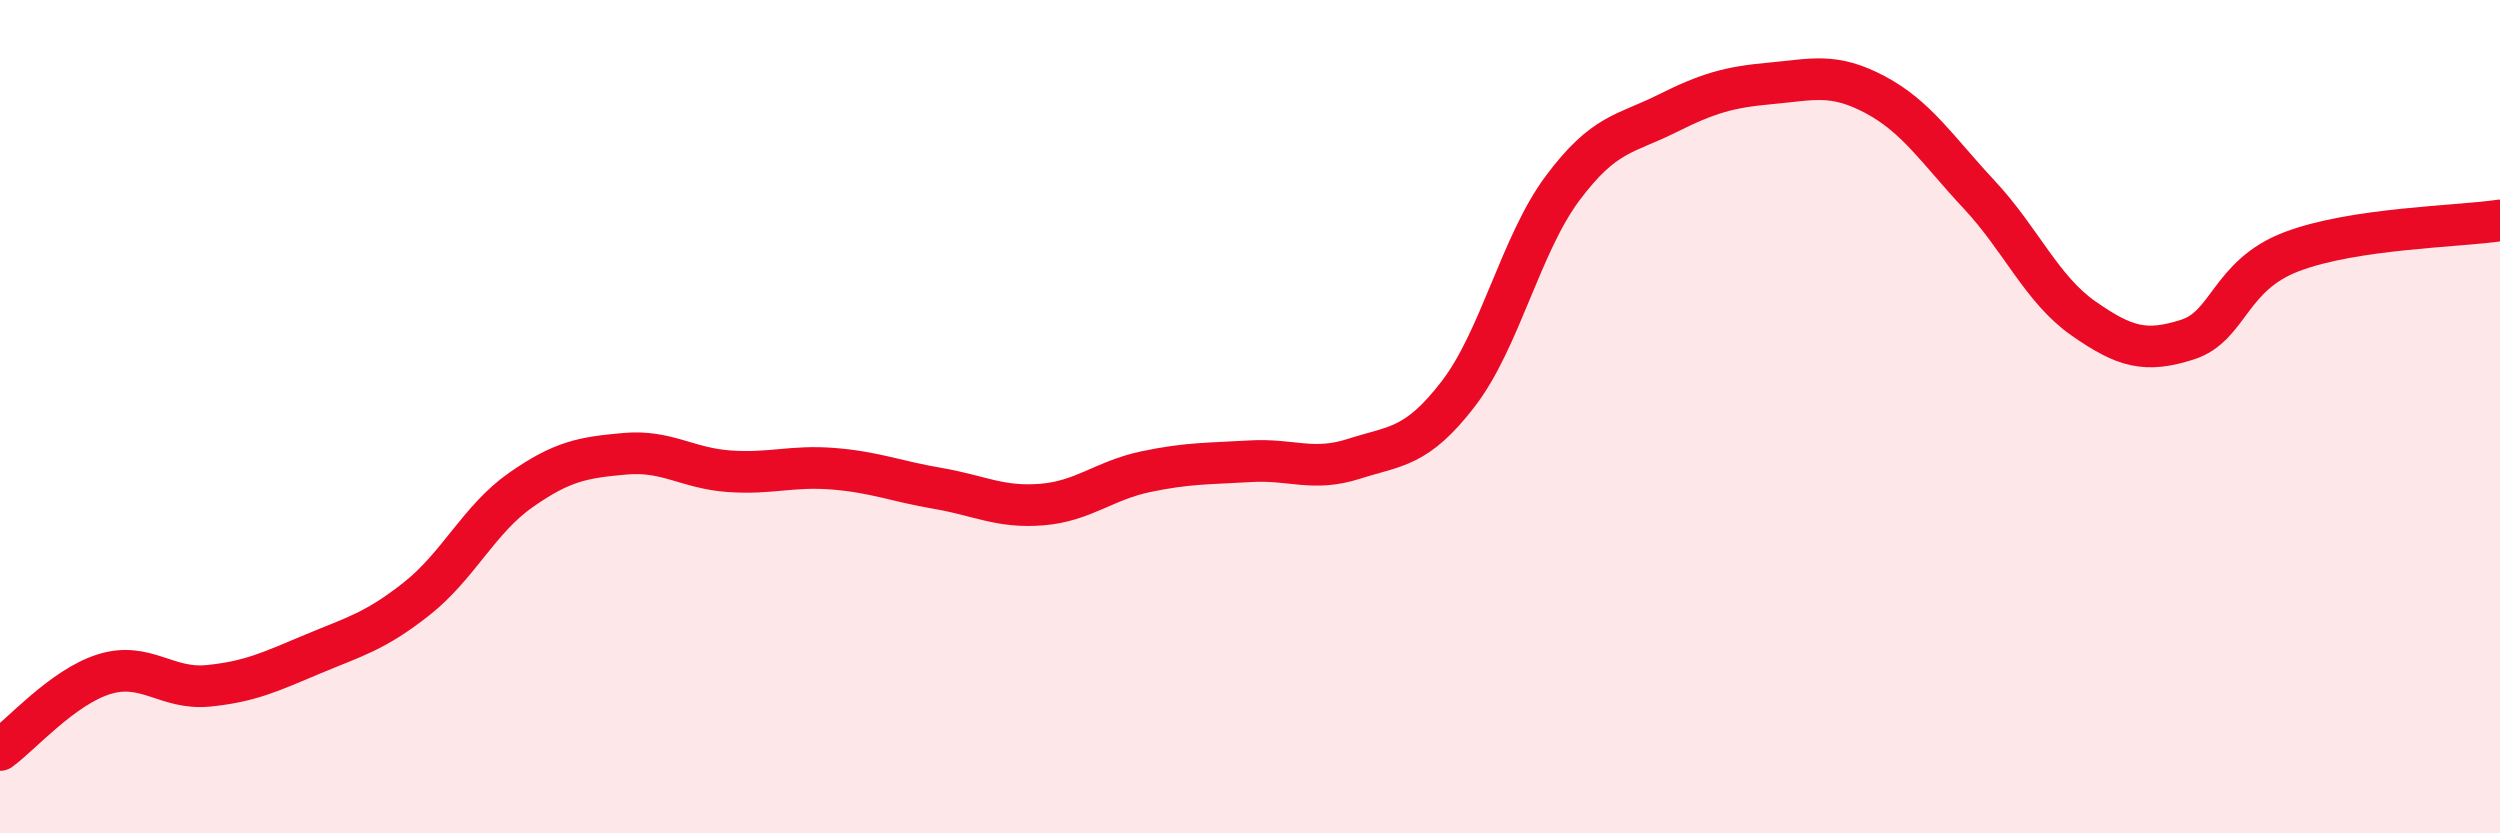
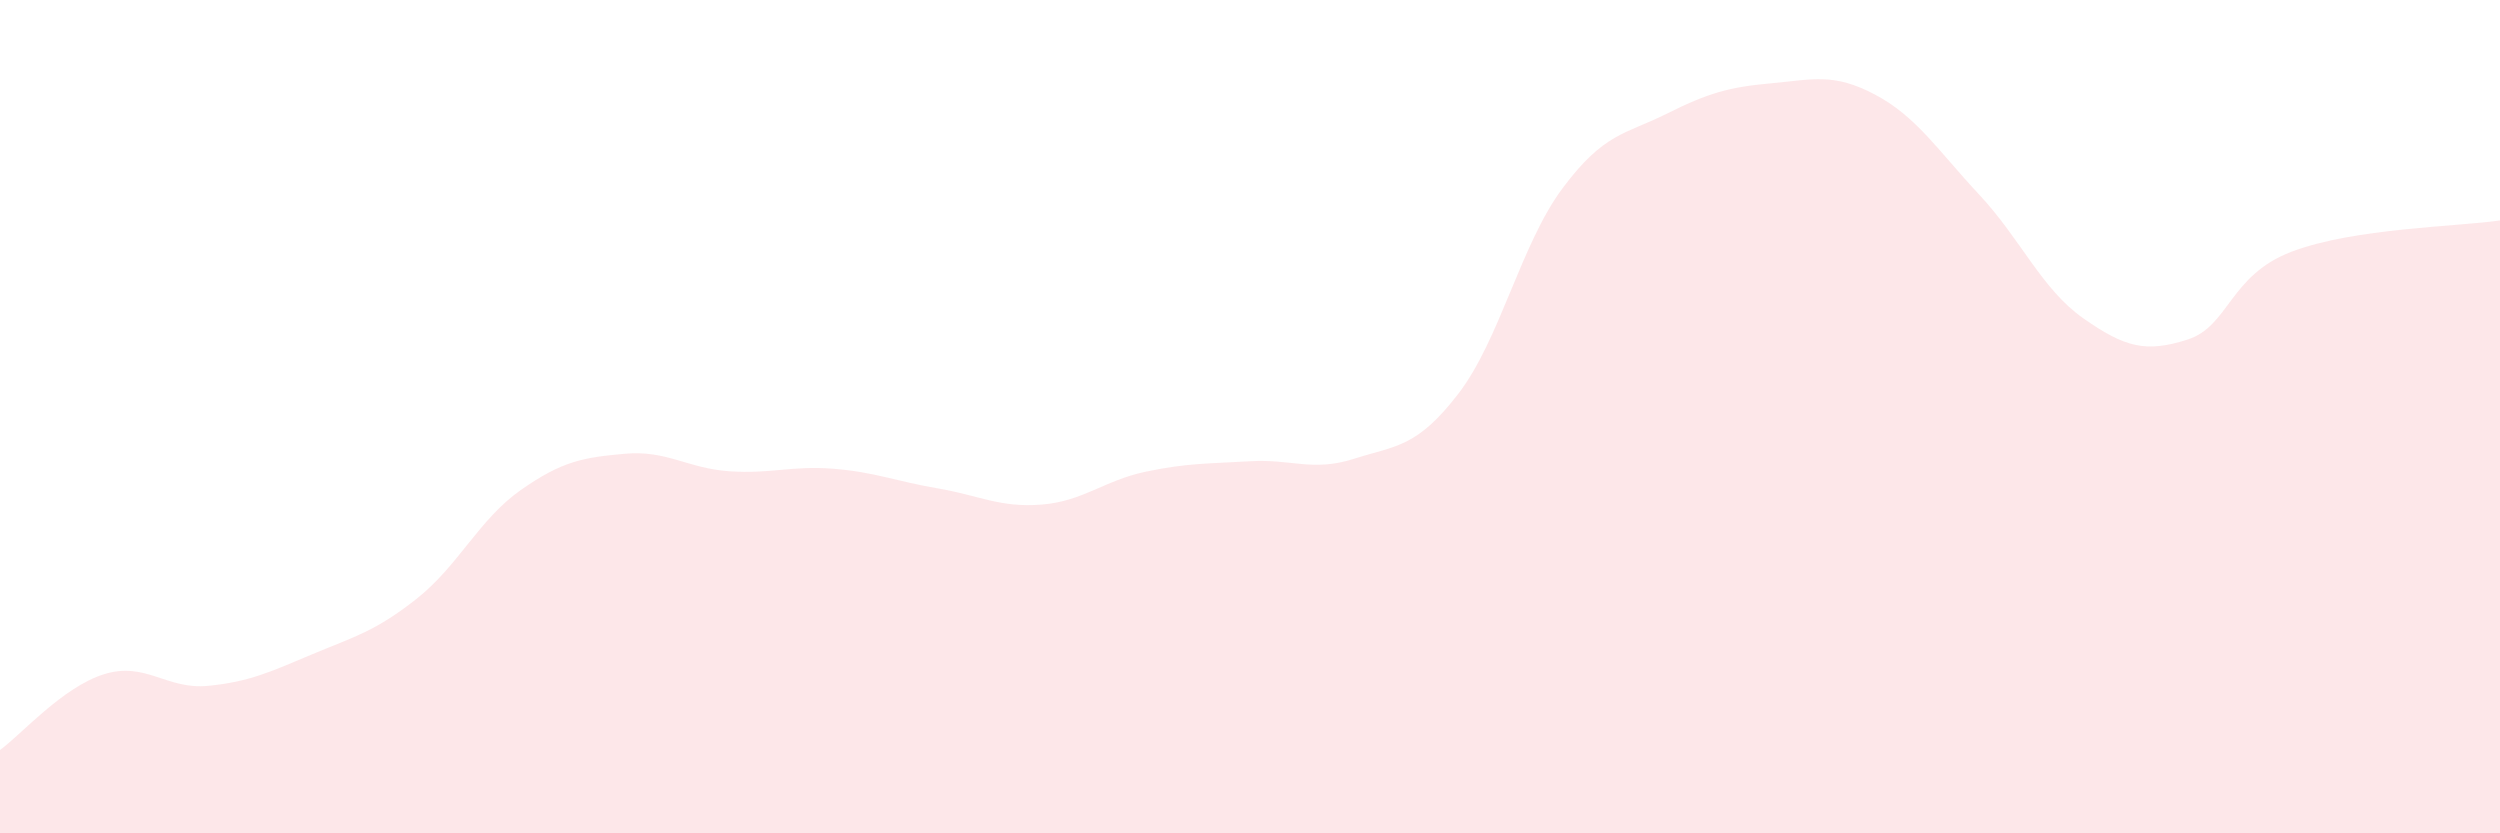
<svg xmlns="http://www.w3.org/2000/svg" width="60" height="20" viewBox="0 0 60 20">
  <path d="M 0,18 C 0.5,17.64 1.5,16.49 2.5,16.18 C 3.5,15.87 4,16.56 5,16.46 C 6,16.36 6.5,16.12 7.5,15.7 C 8.5,15.28 9,15.16 10,14.37 C 11,13.58 11.5,12.46 12.5,11.76 C 13.5,11.06 14,10.98 15,10.89 C 16,10.8 16.5,11.24 17.5,11.31 C 18.5,11.38 19,11.17 20,11.25 C 21,11.33 21.5,11.55 22.5,11.72 C 23.5,11.89 24,12.19 25,12.11 C 26,12.03 26.5,11.53 27.5,11.32 C 28.5,11.11 29,11.13 30,11.07 C 31,11.01 31.5,11.33 32.5,11.01 C 33.5,10.69 34,10.75 35,9.45 C 36,8.15 36.5,5.86 37.5,4.52 C 38.5,3.18 39,3.23 40,2.73 C 41,2.23 41.5,2.09 42.5,2 C 43.5,1.91 44,1.74 45,2.27 C 46,2.8 46.5,3.6 47.5,4.67 C 48.5,5.74 49,6.94 50,7.64 C 51,8.34 51.5,8.47 52.5,8.15 C 53.5,7.83 53.5,6.61 55,6.04 C 56.5,5.47 59,5.44 60,5.29L60 20L0 20Z" fill="#EB0A25" opacity="0.1" stroke-linecap="round" stroke-linejoin="round" />
-   <path d="M 0,18 C 0.5,17.64 1.5,16.49 2.5,16.18 C 3.5,15.87 4,16.56 5,16.46 C 6,16.36 6.5,16.12 7.5,15.7 C 8.5,15.28 9,15.16 10,14.37 C 11,13.58 11.5,12.46 12.5,11.76 C 13.5,11.06 14,10.98 15,10.89 C 16,10.8 16.5,11.24 17.5,11.31 C 18.5,11.38 19,11.17 20,11.25 C 21,11.33 21.5,11.55 22.5,11.72 C 23.5,11.89 24,12.19 25,12.11 C 26,12.03 26.5,11.53 27.5,11.32 C 28.5,11.11 29,11.13 30,11.07 C 31,11.01 31.5,11.33 32.5,11.01 C 33.5,10.69 34,10.75 35,9.45 C 36,8.15 36.5,5.86 37.5,4.52 C 38.5,3.18 39,3.23 40,2.73 C 41,2.23 41.5,2.09 42.5,2 C 43.5,1.91 44,1.74 45,2.27 C 46,2.8 46.5,3.6 47.5,4.67 C 48.5,5.74 49,6.94 50,7.64 C 51,8.34 51.5,8.47 52.5,8.15 C 53.5,7.83 53.5,6.61 55,6.04 C 56.5,5.47 59,5.44 60,5.29" stroke="#EB0A25" stroke-width="1" fill="none" stroke-linecap="round" stroke-linejoin="round" />
</svg>